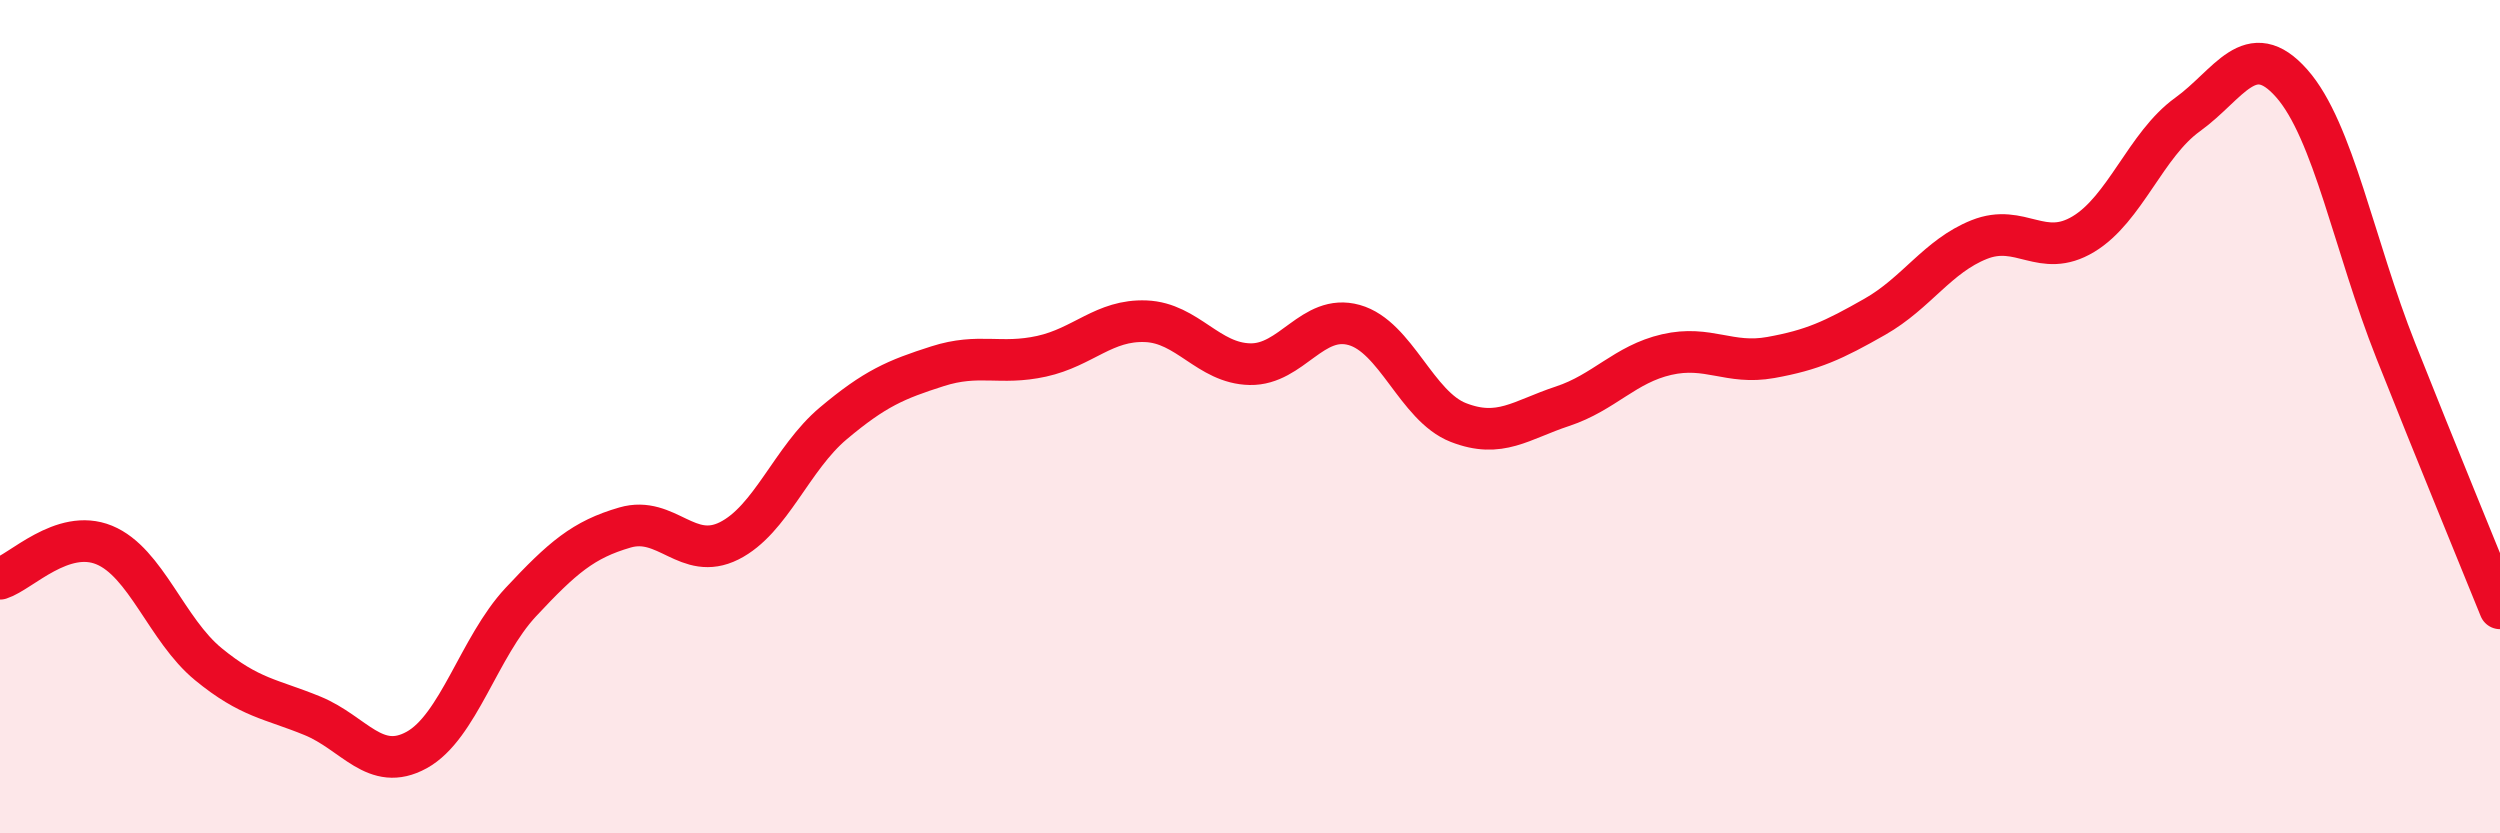
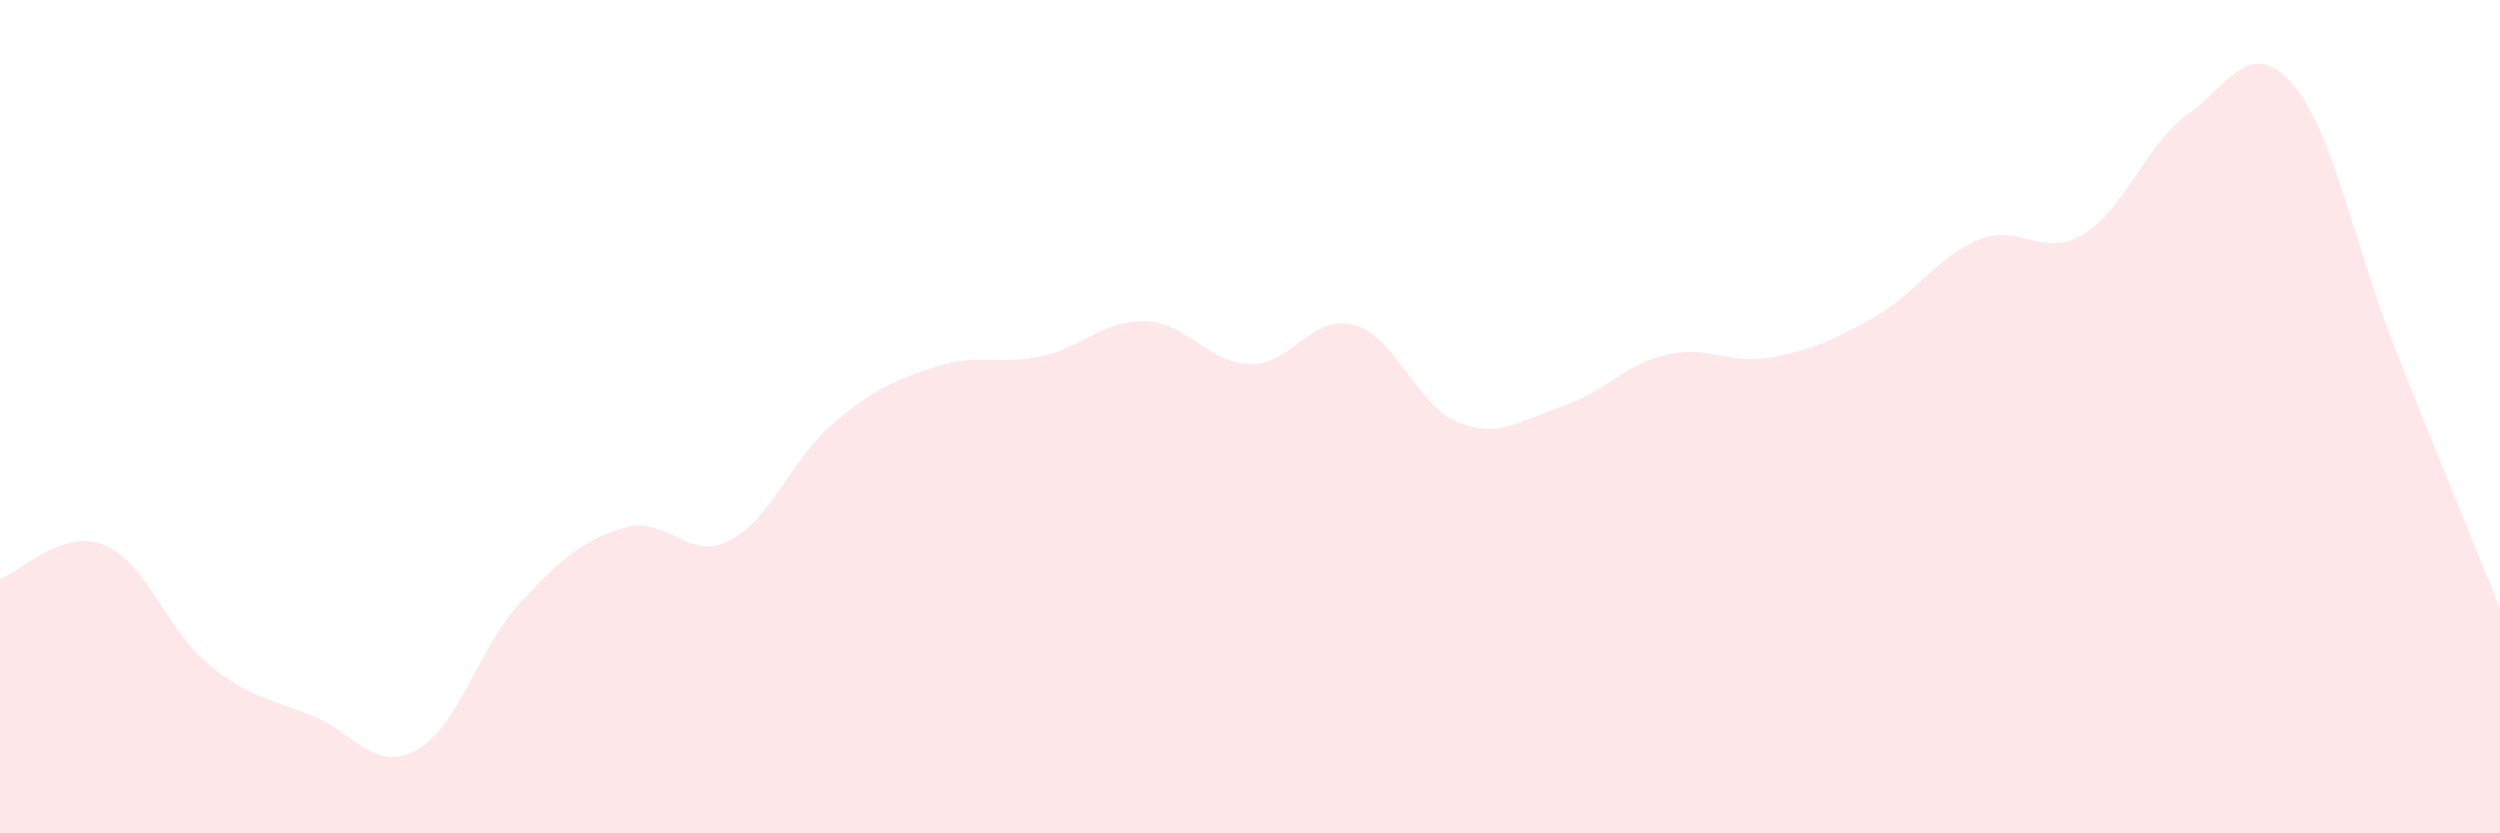
<svg xmlns="http://www.w3.org/2000/svg" width="60" height="20" viewBox="0 0 60 20">
  <path d="M 0,13.89 C 0.5,13.73 1.5,12.67 2.5,13.08 C 3.5,13.49 4,15.12 5,15.94 C 6,16.76 6.5,16.77 7.5,17.18 C 8.5,17.59 9,18.55 10,18 C 11,17.45 11.5,15.52 12.5,14.45 C 13.5,13.38 14,12.95 15,12.66 C 16,12.37 16.5,13.48 17.5,12.98 C 18.5,12.48 19,11 20,10.16 C 21,9.32 21.5,9.11 22.5,8.79 C 23.5,8.47 24,8.77 25,8.55 C 26,8.33 26.5,7.67 27.5,7.71 C 28.5,7.75 29,8.72 30,8.74 C 31,8.76 31.5,7.52 32.5,7.8 C 33.5,8.08 34,9.75 35,10.14 C 36,10.53 36.5,10.08 37.5,9.75 C 38.5,9.42 39,8.74 40,8.51 C 41,8.28 41.5,8.76 42.5,8.58 C 43.5,8.4 44,8.17 45,7.6 C 46,7.03 46.5,6.15 47.5,5.75 C 48.5,5.35 49,6.22 50,5.62 C 51,5.02 51.5,3.47 52.5,2.75 C 53.5,2.03 54,0.87 55,2 C 56,3.13 56.5,5.9 57.5,8.42 C 58.5,10.94 59.5,13.36 60,14.6L60 20L0 20Z" fill="#EB0A25" opacity="0.1" stroke-linecap="round" stroke-linejoin="round" />
-   <path d="M 0,13.89 C 0.5,13.73 1.5,12.67 2.5,13.08 C 3.5,13.49 4,15.12 5,15.94 C 6,16.76 6.5,16.77 7.5,17.18 C 8.5,17.59 9,18.55 10,18 C 11,17.45 11.5,15.52 12.5,14.45 C 13.5,13.38 14,12.95 15,12.66 C 16,12.37 16.5,13.48 17.5,12.98 C 18.5,12.48 19,11 20,10.16 C 21,9.32 21.5,9.11 22.5,8.79 C 23.5,8.47 24,8.77 25,8.55 C 26,8.33 26.5,7.67 27.5,7.71 C 28.5,7.75 29,8.72 30,8.74 C 31,8.76 31.5,7.52 32.5,7.8 C 33.5,8.08 34,9.75 35,10.14 C 36,10.53 36.5,10.08 37.5,9.75 C 38.5,9.42 39,8.74 40,8.51 C 41,8.28 41.5,8.76 42.5,8.58 C 43.5,8.4 44,8.17 45,7.6 C 46,7.03 46.5,6.15 47.5,5.75 C 48.5,5.35 49,6.22 50,5.62 C 51,5.02 51.5,3.47 52.5,2.75 C 53.5,2.03 54,0.87 55,2 C 56,3.13 56.5,5.9 57.5,8.42 C 58.5,10.94 59.5,13.36 60,14.6" stroke="#EB0A25" stroke-width="1" fill="none" stroke-linecap="round" stroke-linejoin="round" />
</svg>